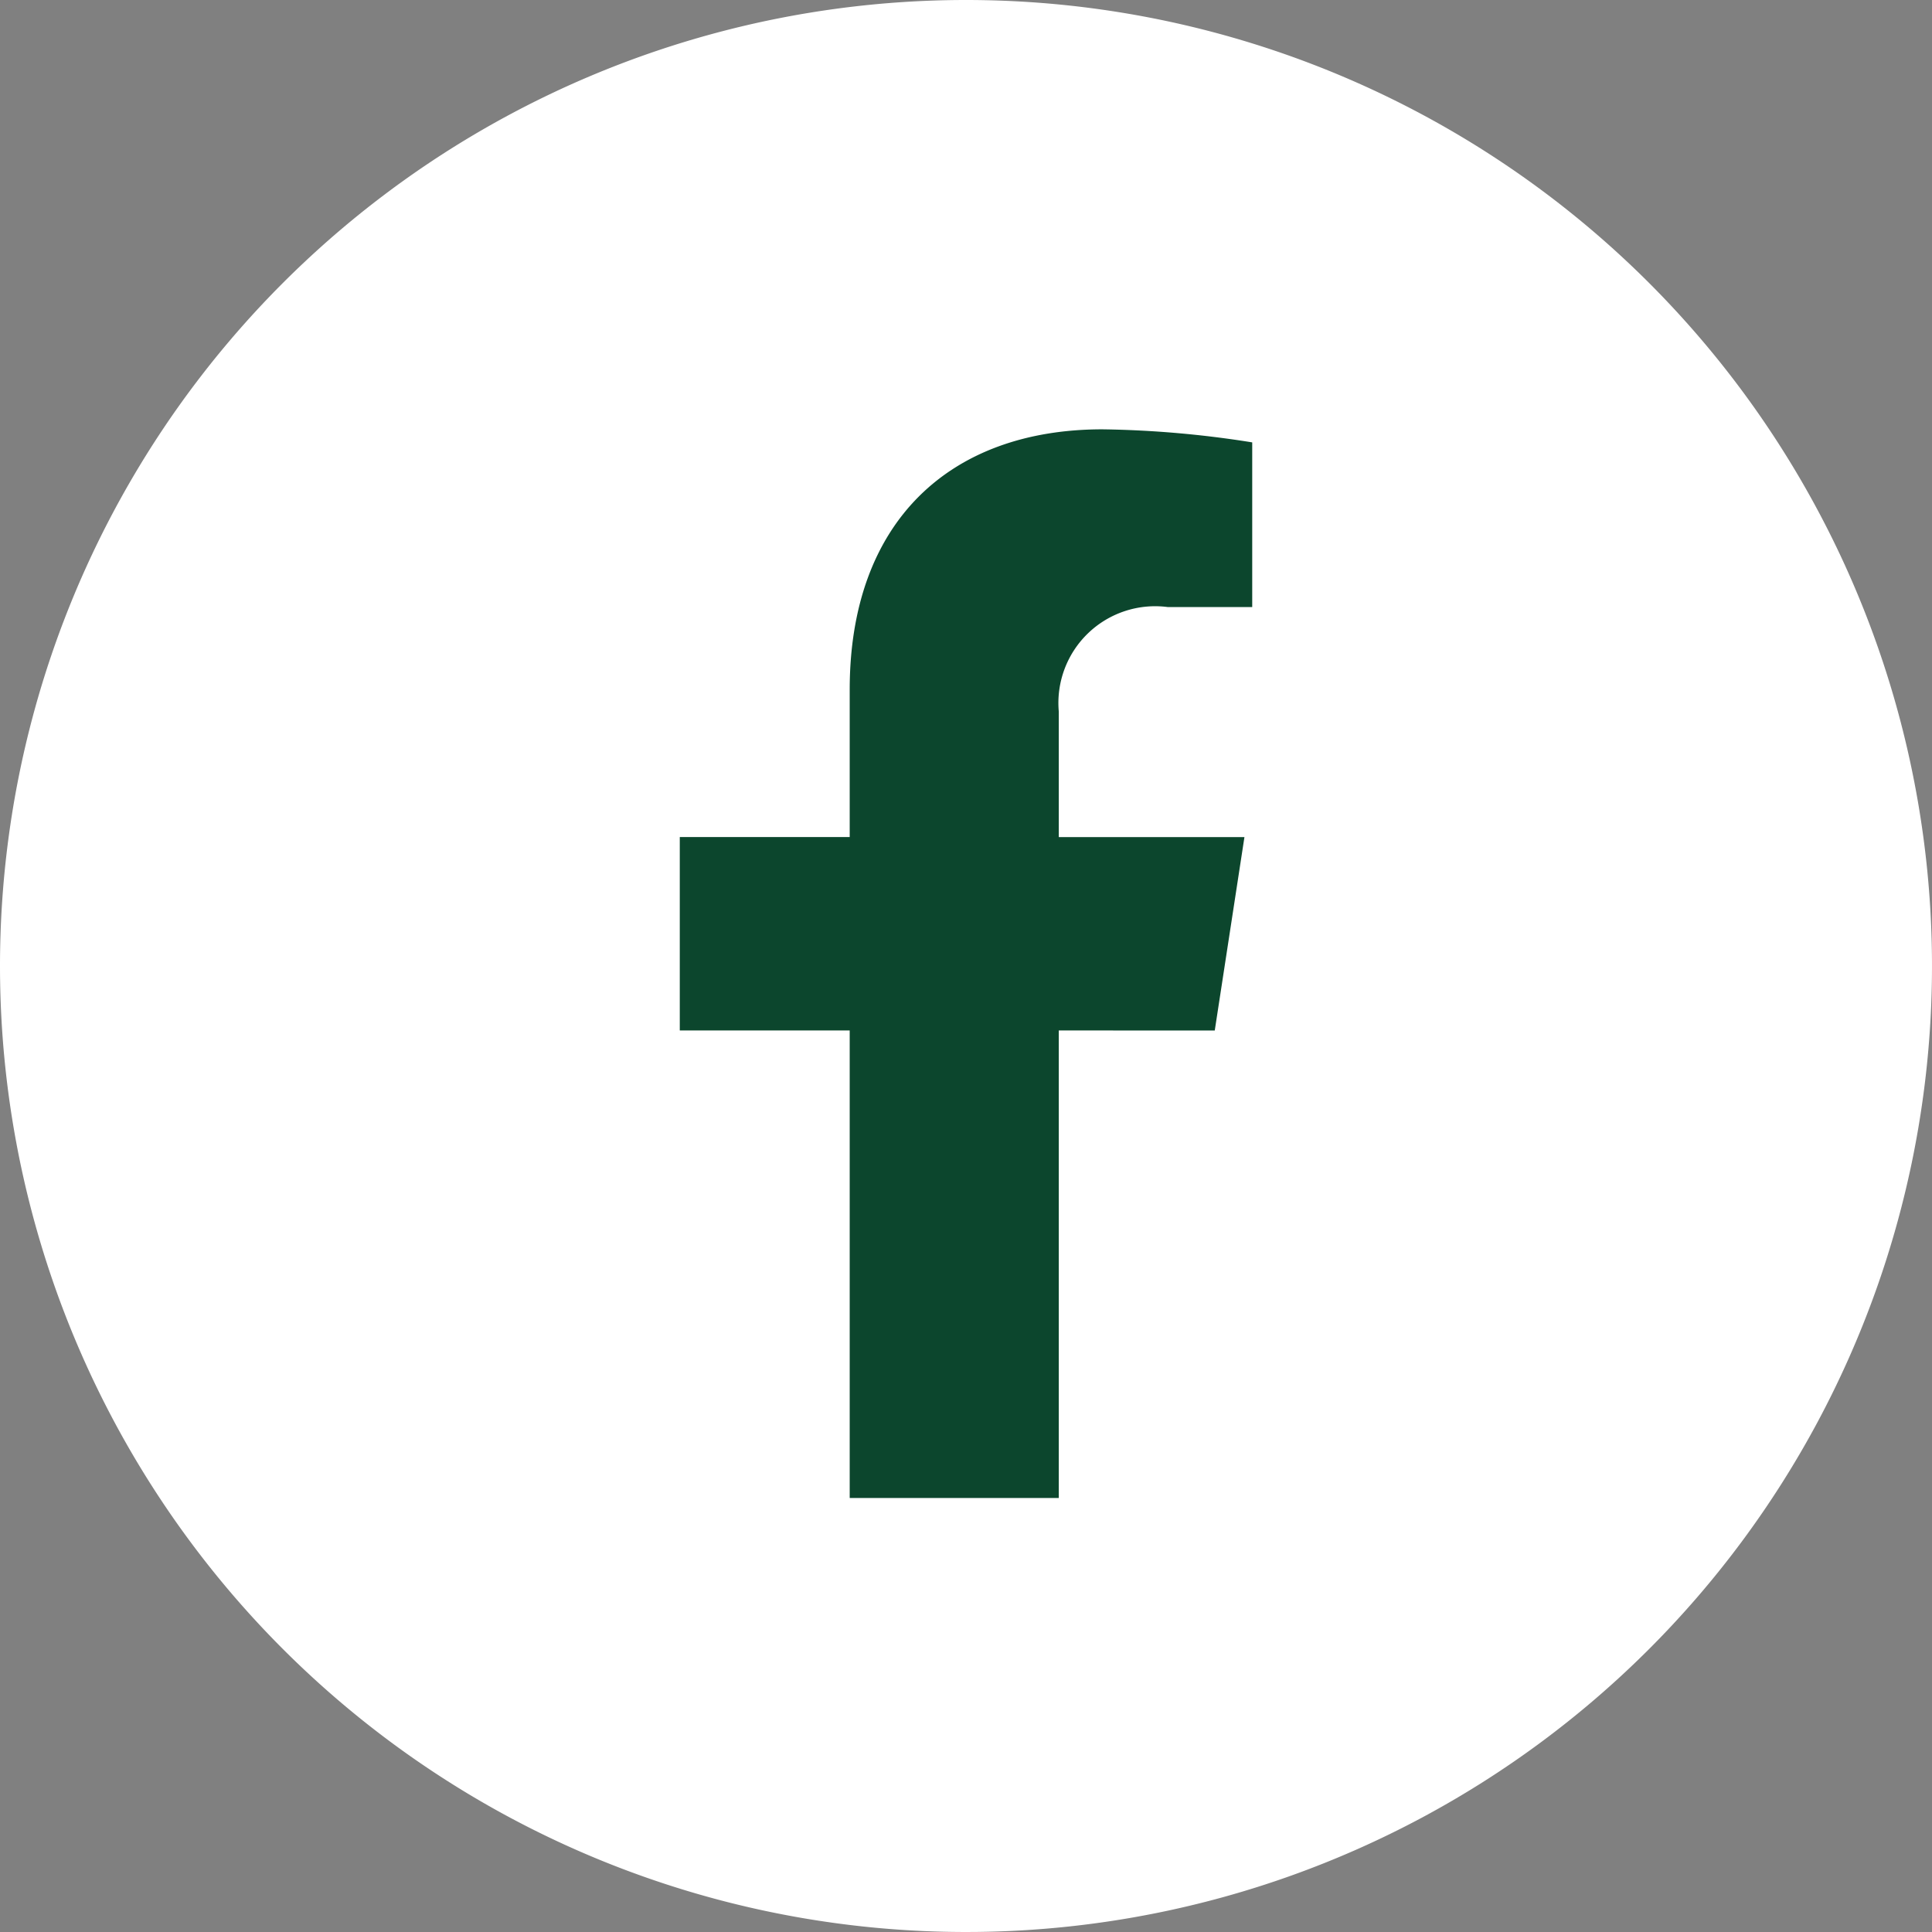
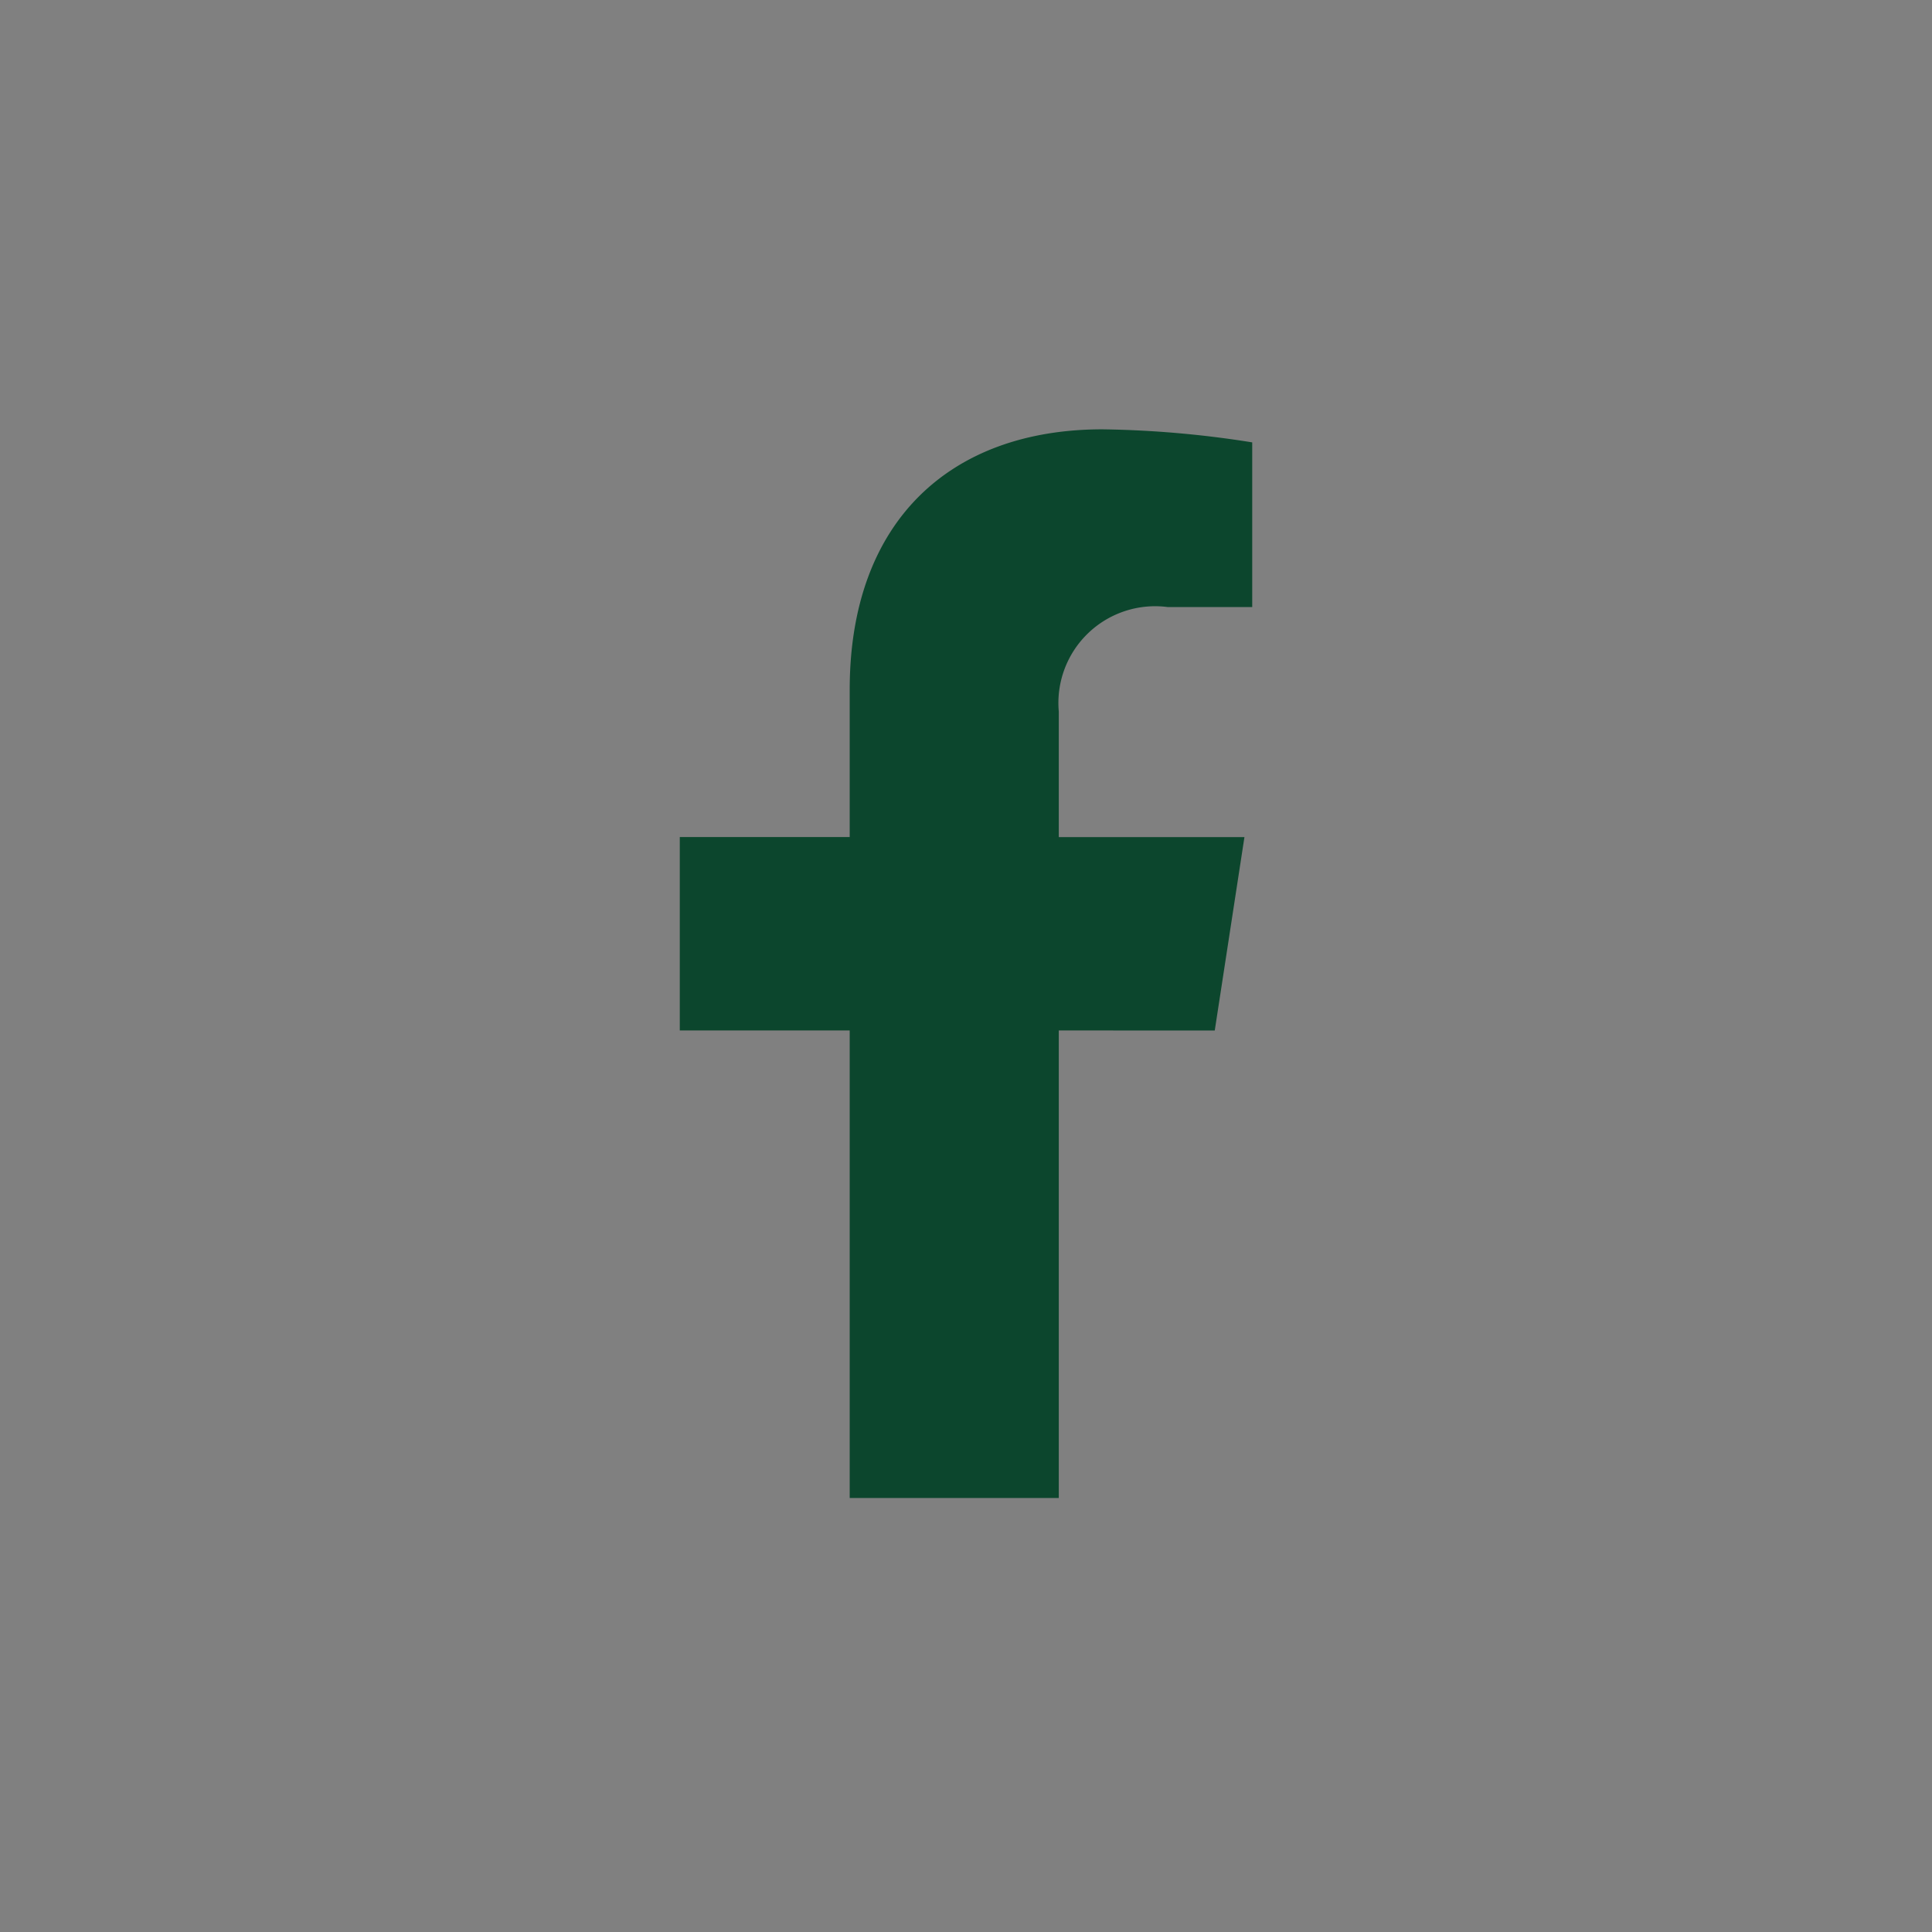
<svg xmlns="http://www.w3.org/2000/svg" width="41" height="41" viewBox="0 0 41 41">
  <rect x="0" y="0" width="41" height="41" fill="#808080" stroke="none" />
  <g transform="translate(-966 -3602)">
-     <path d="M20.5,0A20.5,20.5,0,1,1,0,20.5,20.5,20.5,0,0,1,20.5,0Z" transform="translate(966 3602)" fill="#fff" />
    <path d="M765.5,108.858l.63-4.105H762.19v-2.663a2.053,2.053,0,0,1,2.315-2.218h1.79V96.377a21.867,21.867,0,0,0-3.178-.277c-3.244,0-5.364,1.965-5.364,5.524v3.128h-3.606v4.105h3.606v9.922h4.437v-9.922Z" transform="translate(226.279 3515.011)" fill="#0c462d" />
  </g>
</svg>